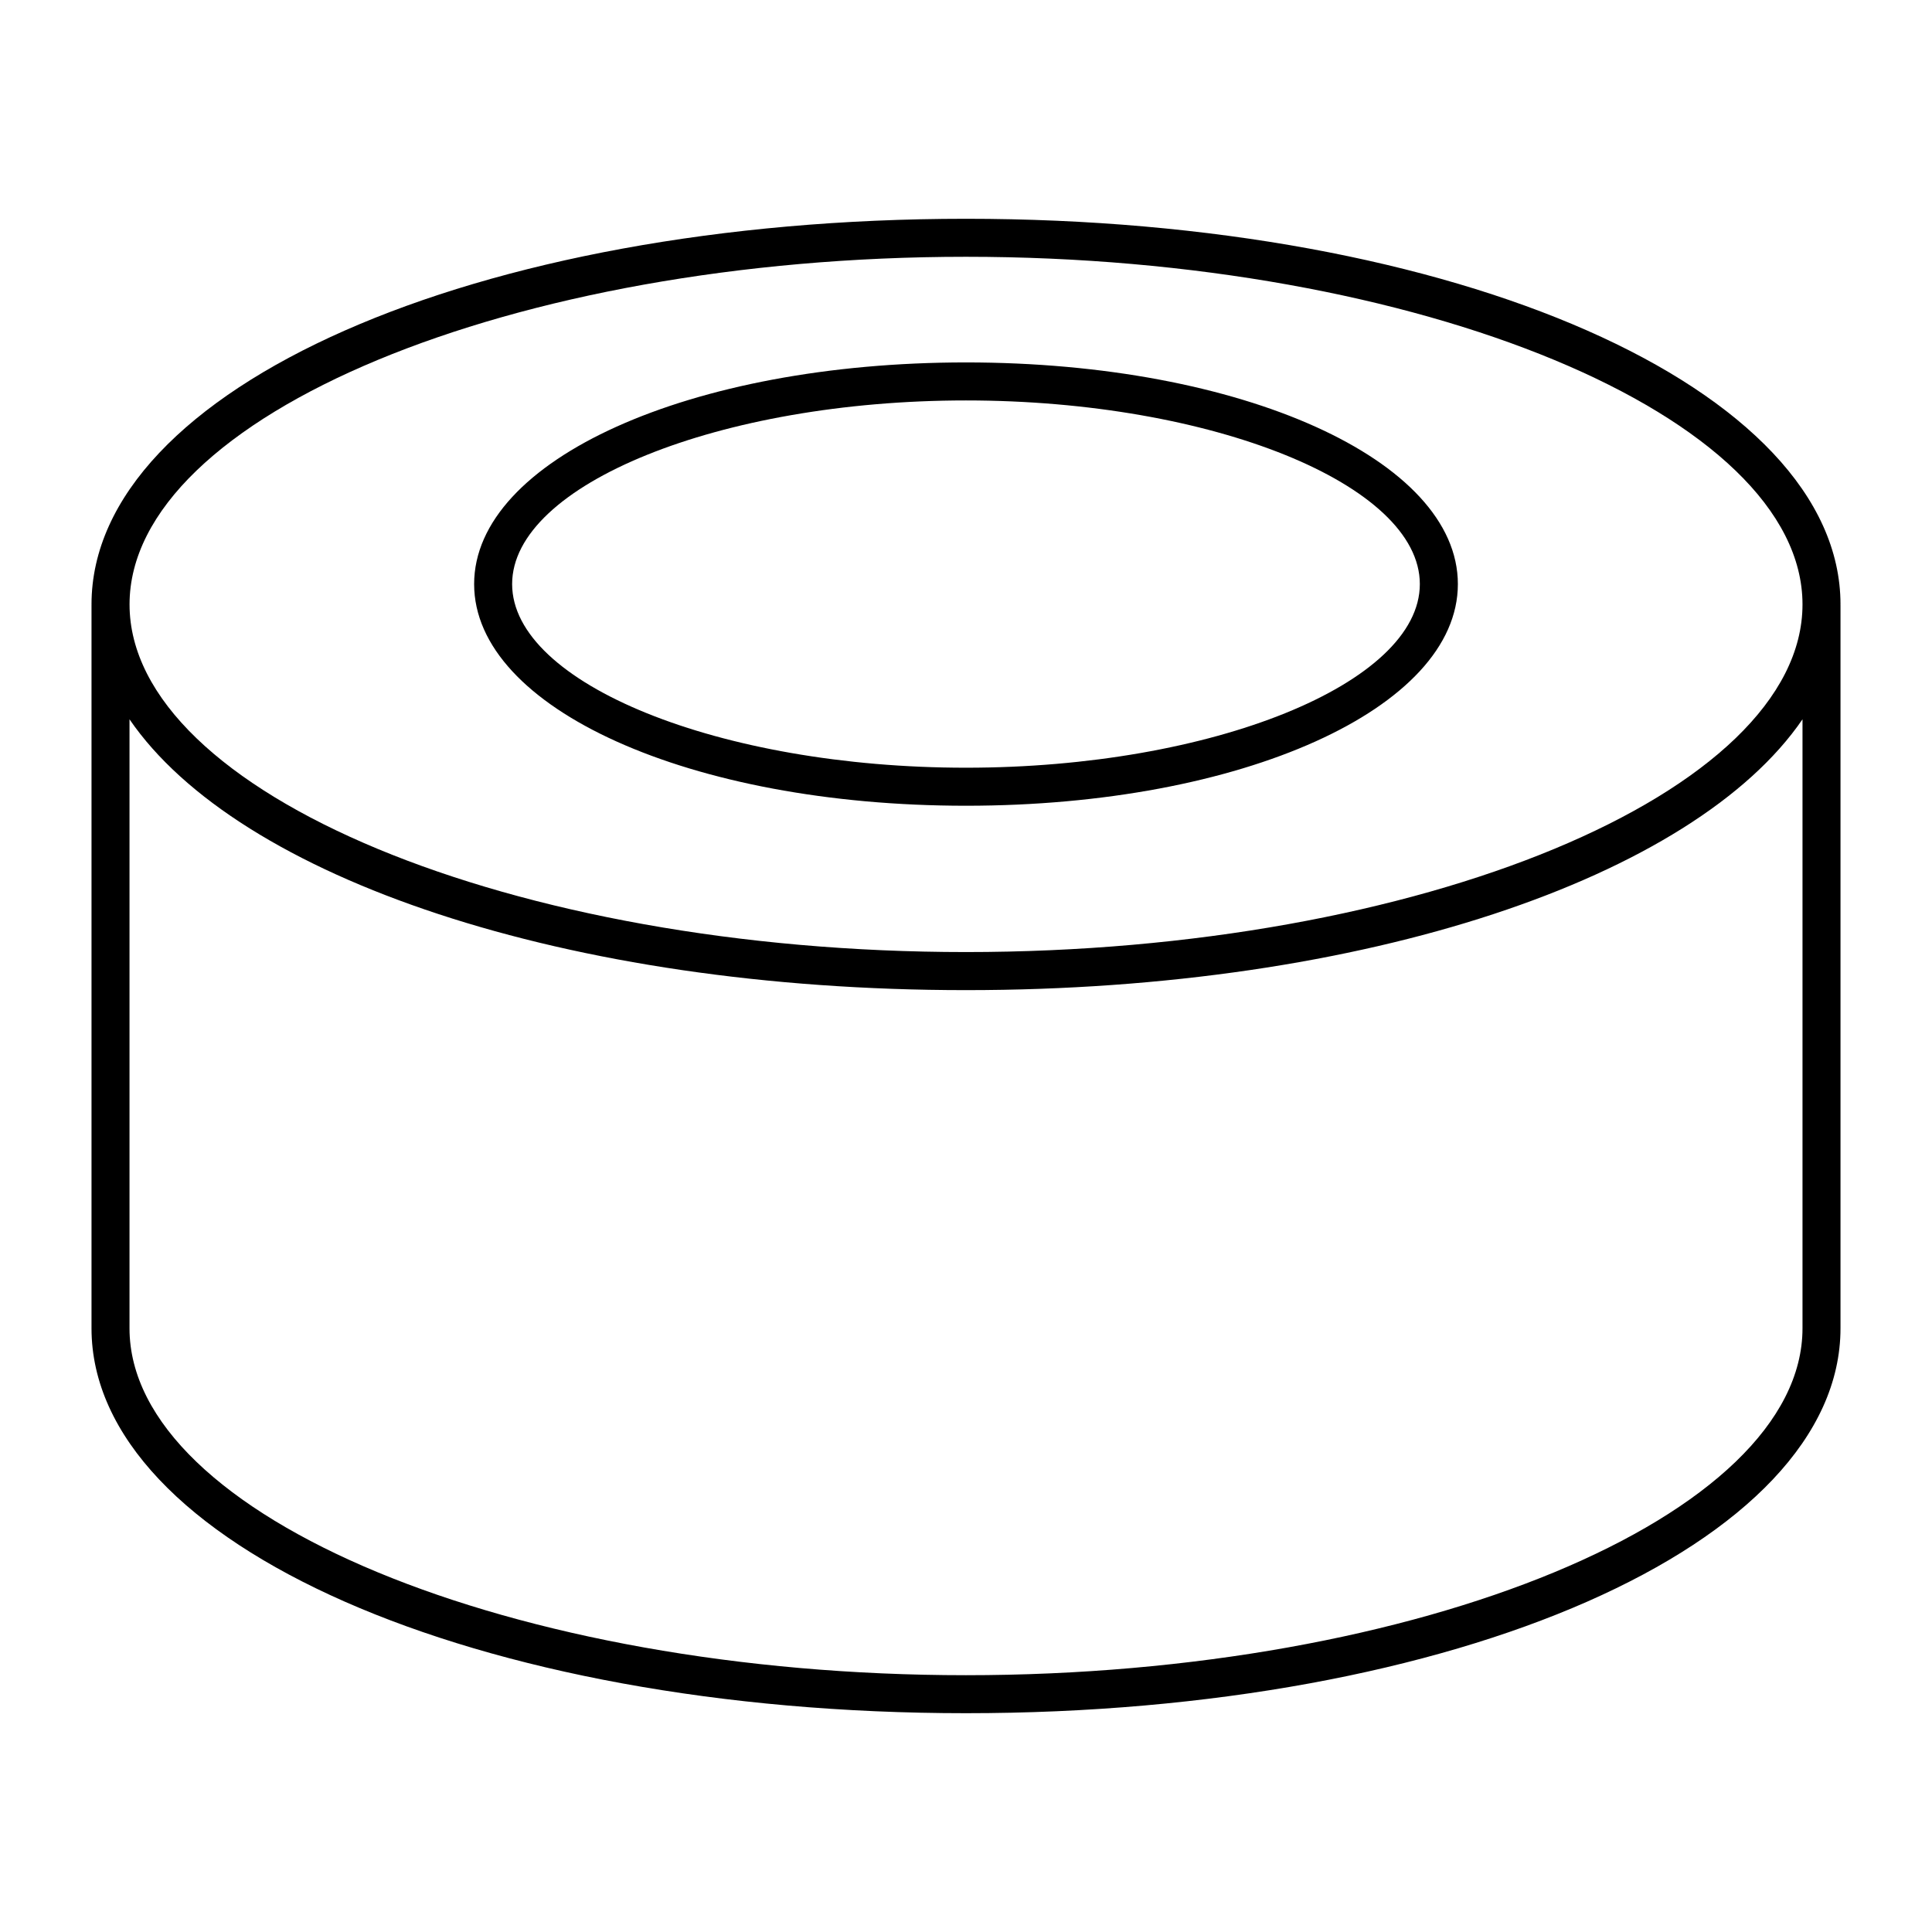
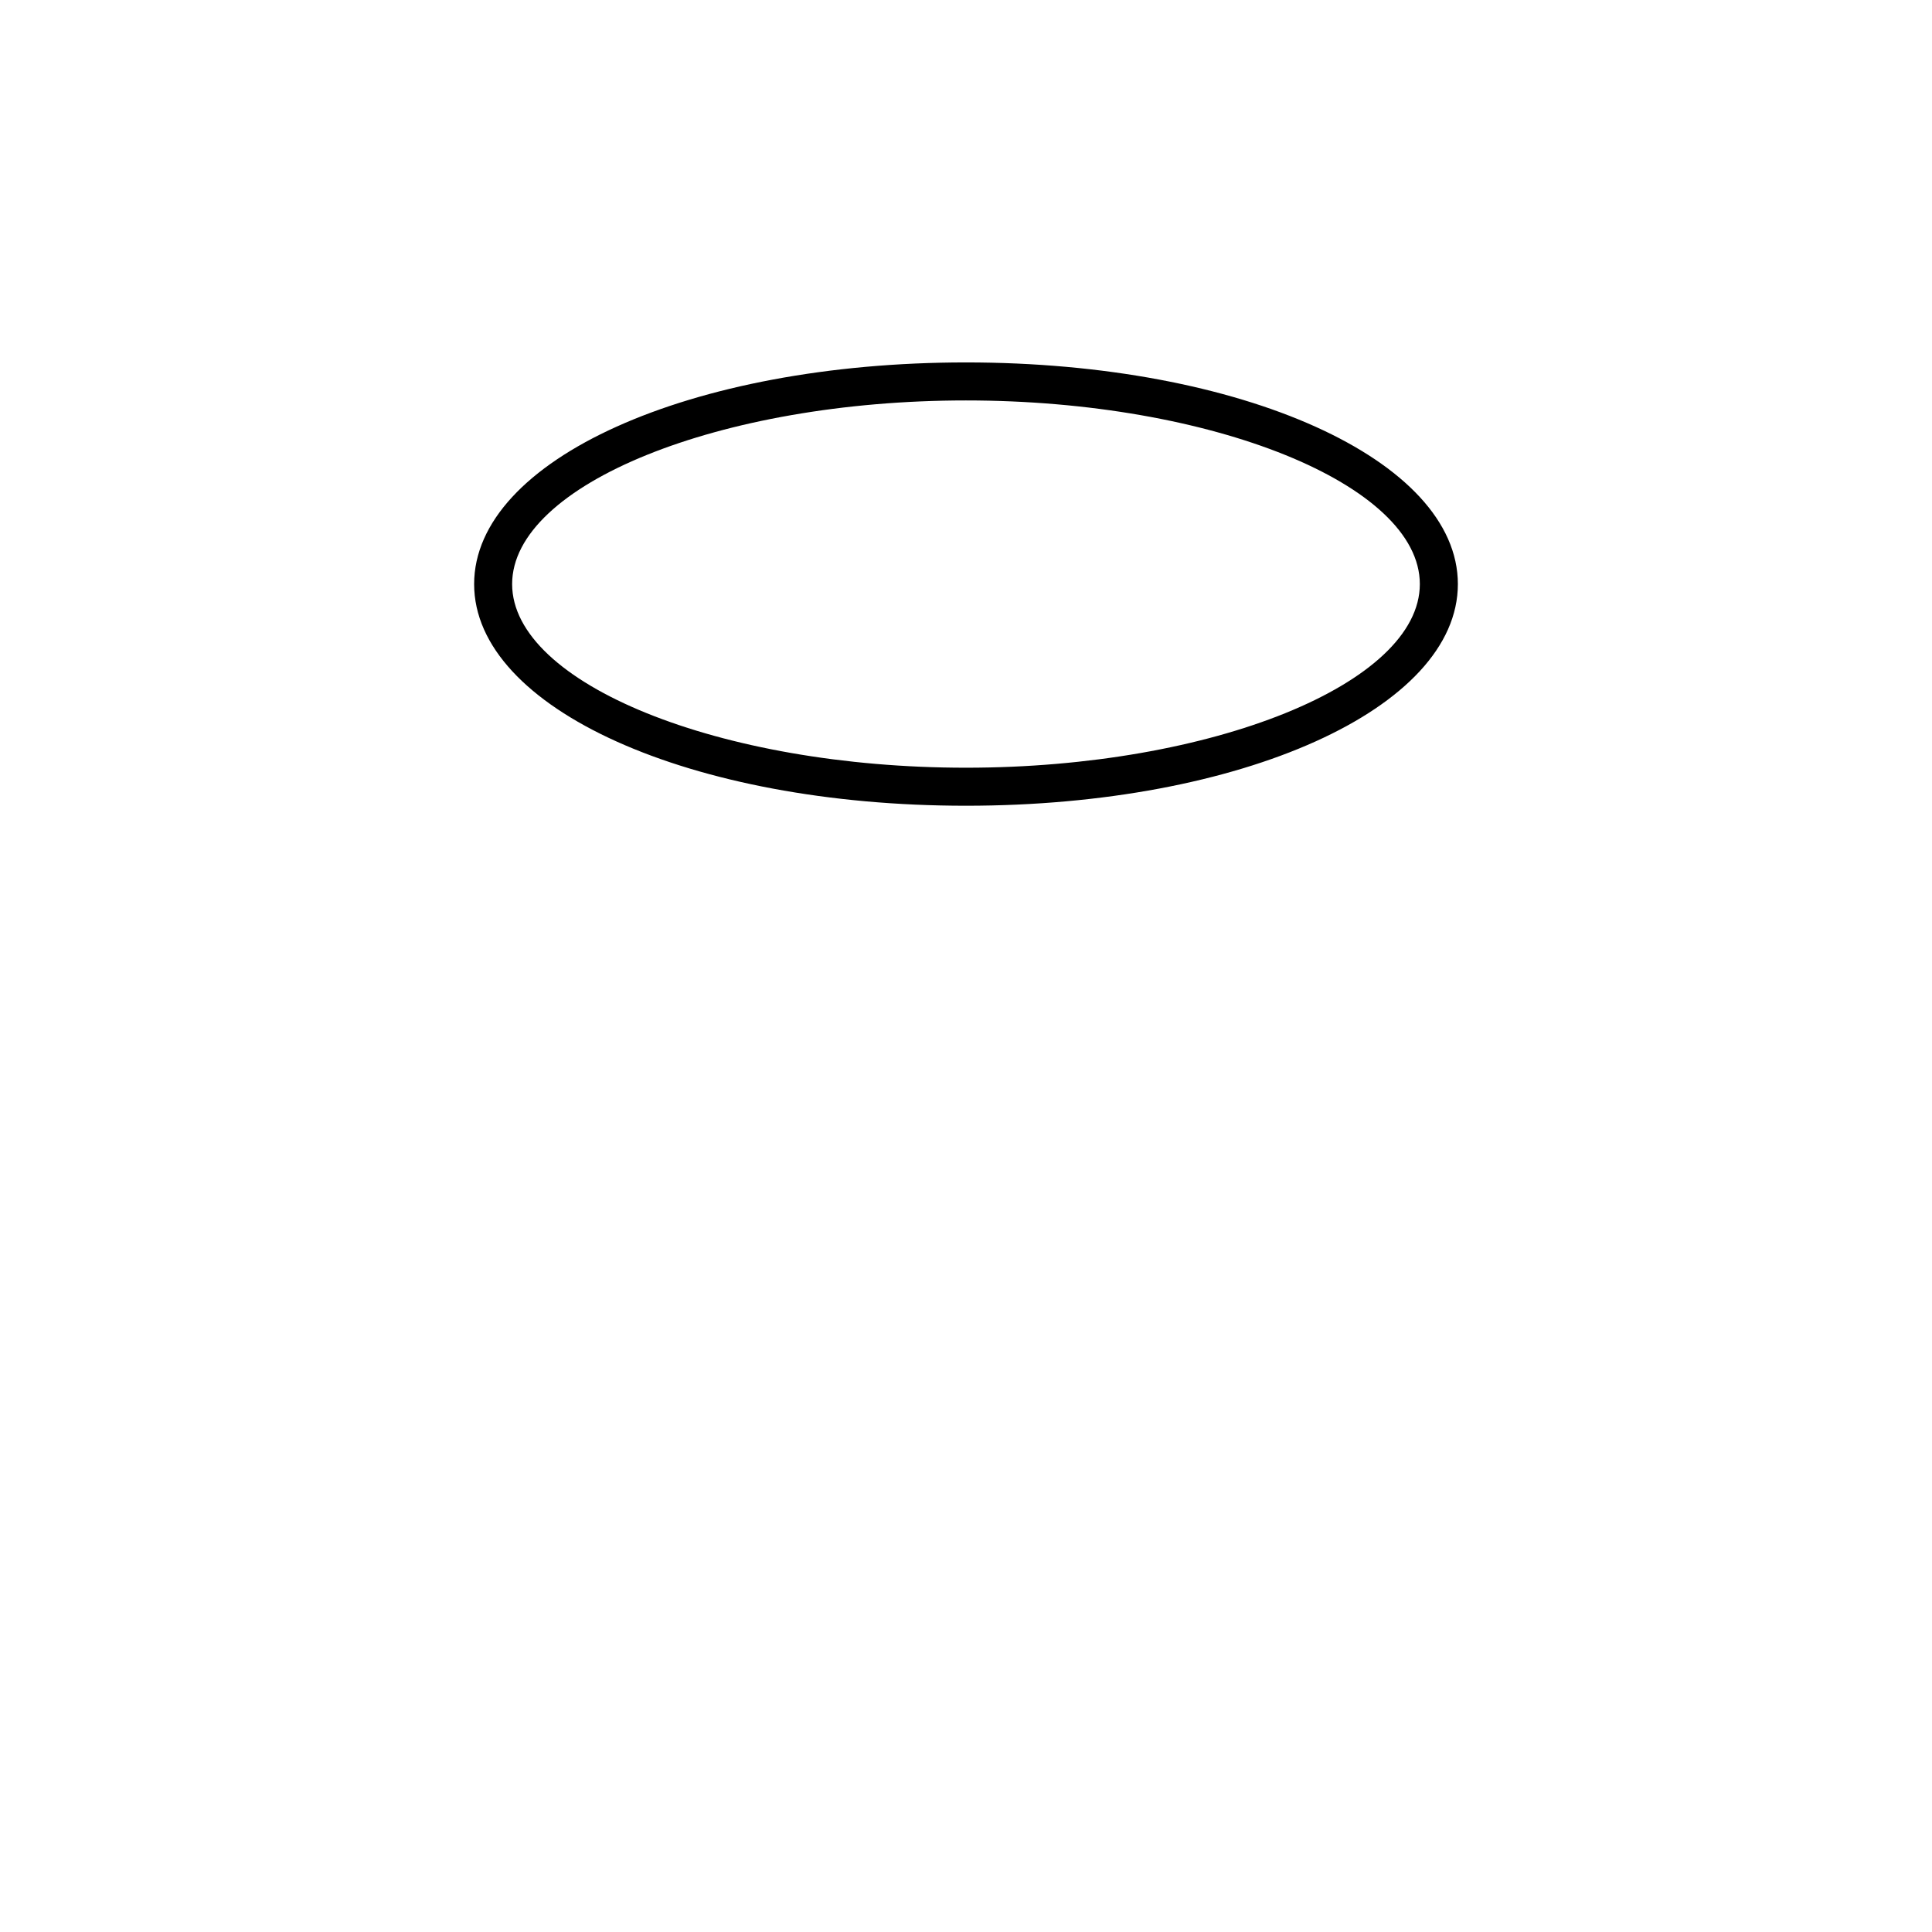
<svg xmlns="http://www.w3.org/2000/svg" fill="#000000" width="800px" height="800px" version="1.1" viewBox="144 144 512 512">
  <g>
-     <path d="m631.75 304.18c0-57.309-101.8-102.2-231.77-102.2-129.94 0-231.73 44.895-231.73 102.2 0 0.055 0.012 0.105 0.012 0.152 0 0.02-0.012 0.027-0.012 0.043v191.63c0 57.207 101.79 102.01 231.73 102.01 129.97 0 231.77-44.801 231.77-102.01v-191.63c0-0.016-0.012-0.023-0.012-0.047 0.004-0.047 0.012-0.094 0.012-0.148zm-231.77-92.129c120.18 0 221.7 42.191 221.7 92.129s-101.52 92.125-221.7 92.125c-120.15 0-221.65-42.188-221.65-92.125s101.5-92.129 221.65-92.129zm221.7 283.96c0 49.848-101.52 91.934-221.7 91.934-120.16 0.004-221.66-42.094-221.66-91.934v-161.39c28.723 41.996 115.85 71.773 221.66 71.773 105.83 0 192.97-29.773 221.7-71.773z" />
    <path d="m399.99 357.53c73.098 0 130.36-25.801 130.36-58.738s-57.258-58.746-130.36-58.746c-73.094 0-130.34 25.805-130.34 58.746 0 32.938 57.254 58.738 130.34 58.738zm0-107.41c65.191 0 120.28 22.289 120.28 48.668 0 26.375-55.086 48.664-120.28 48.664-65.191 0-120.27-22.289-120.27-48.664 0-26.379 55.078-48.668 120.27-48.668z" />
  </g>
</svg>